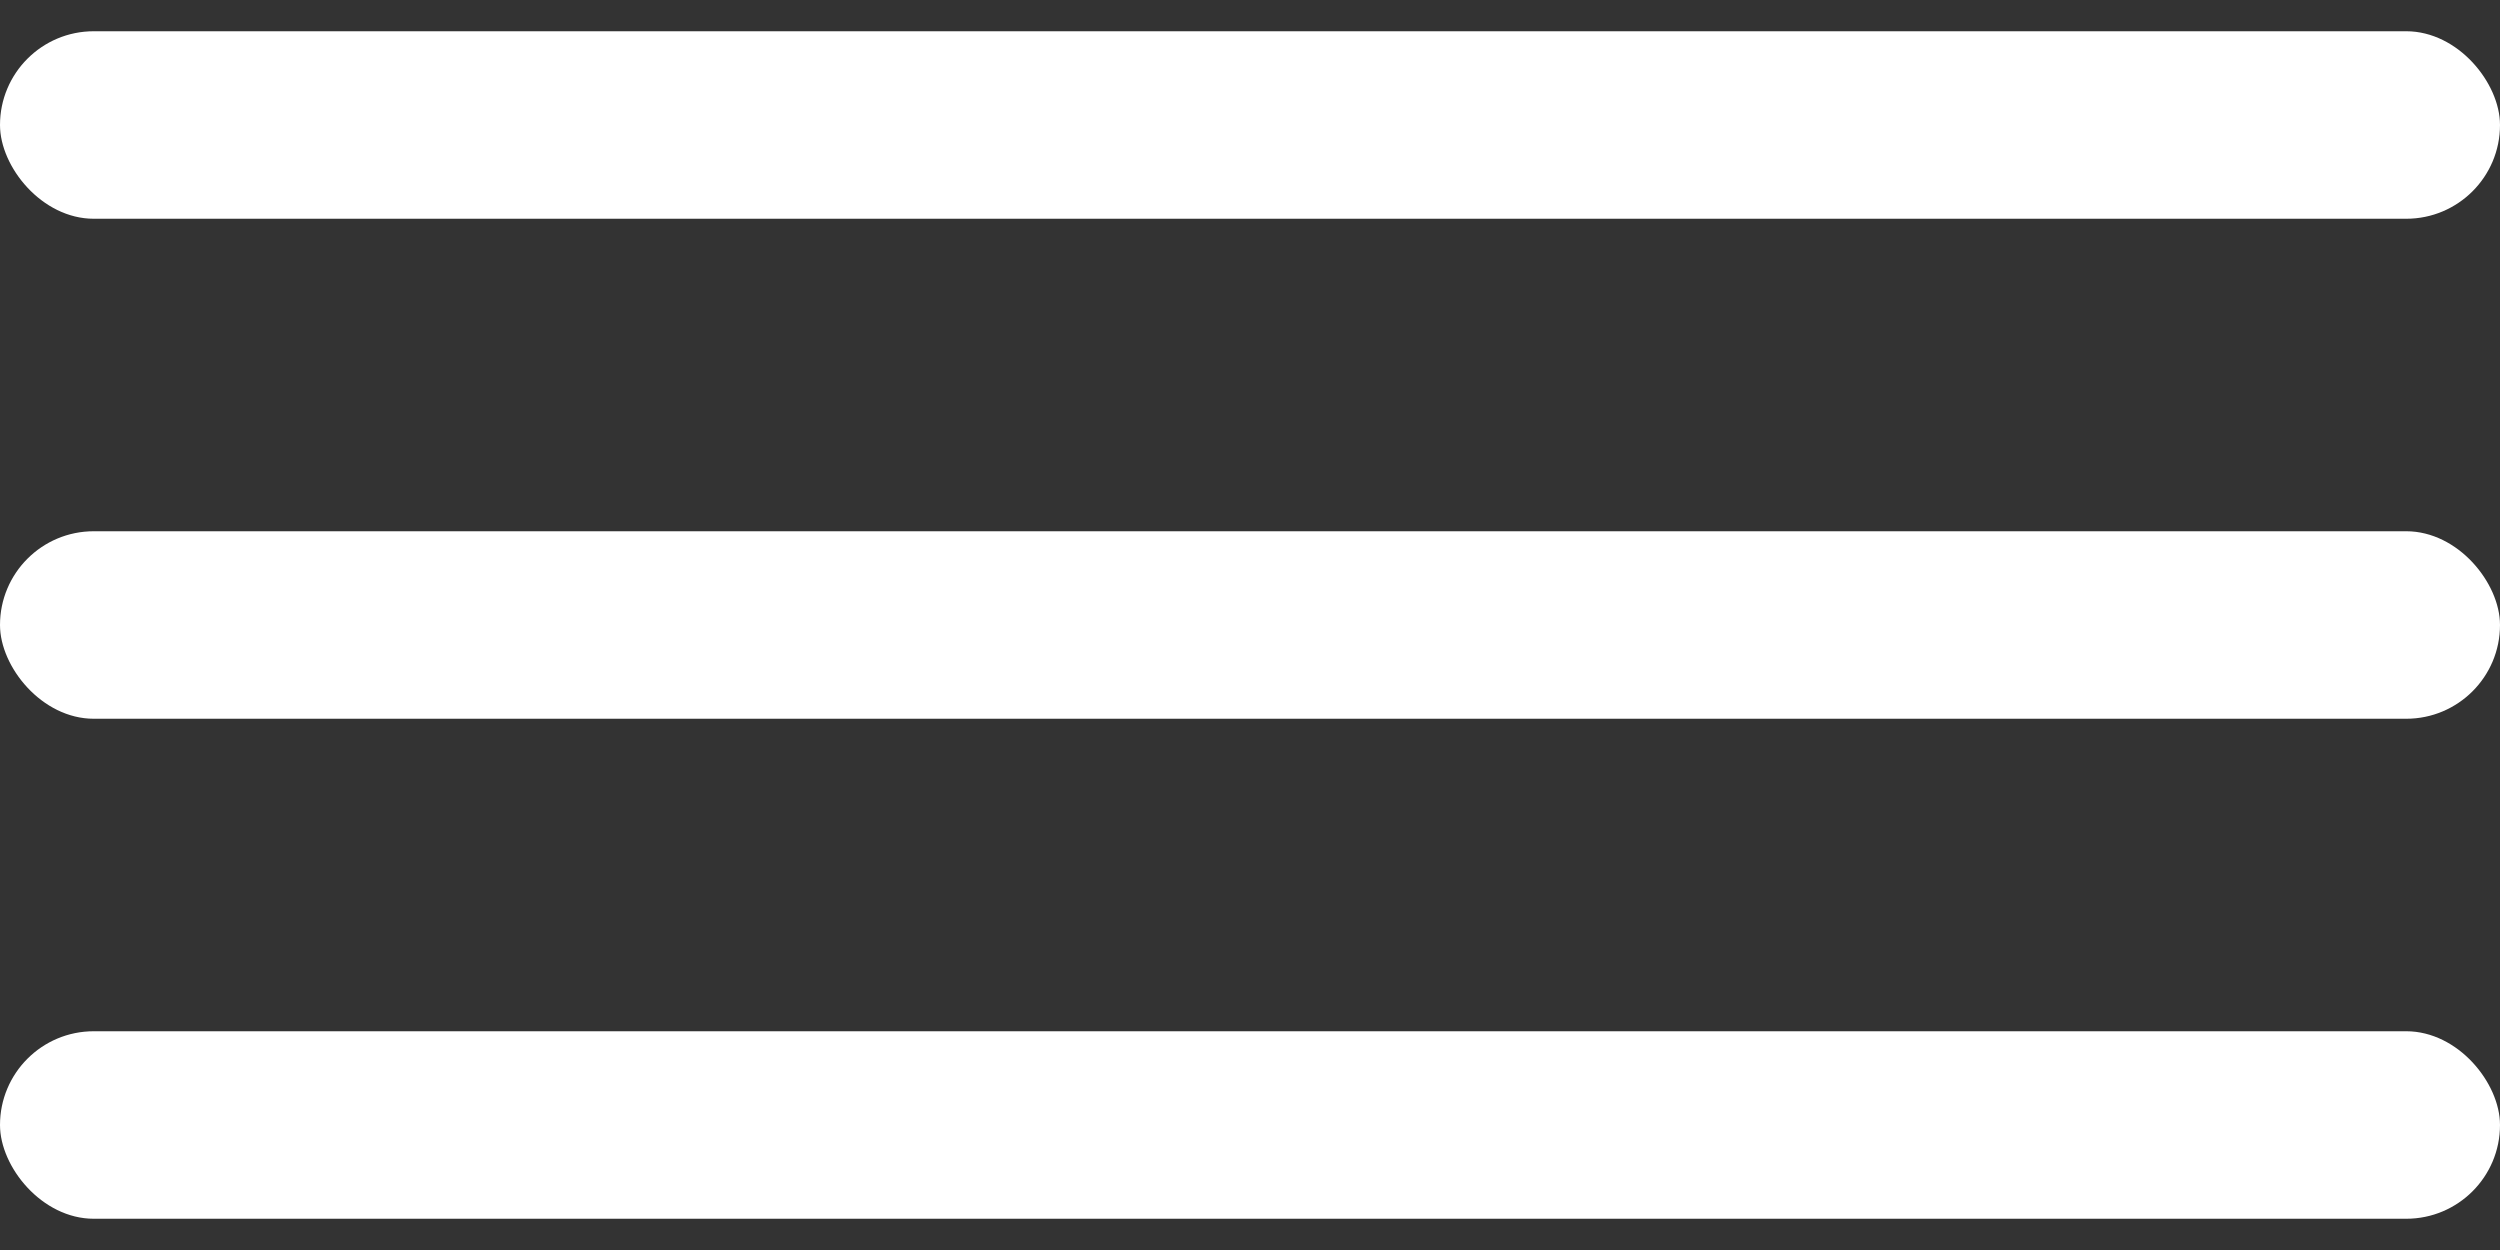
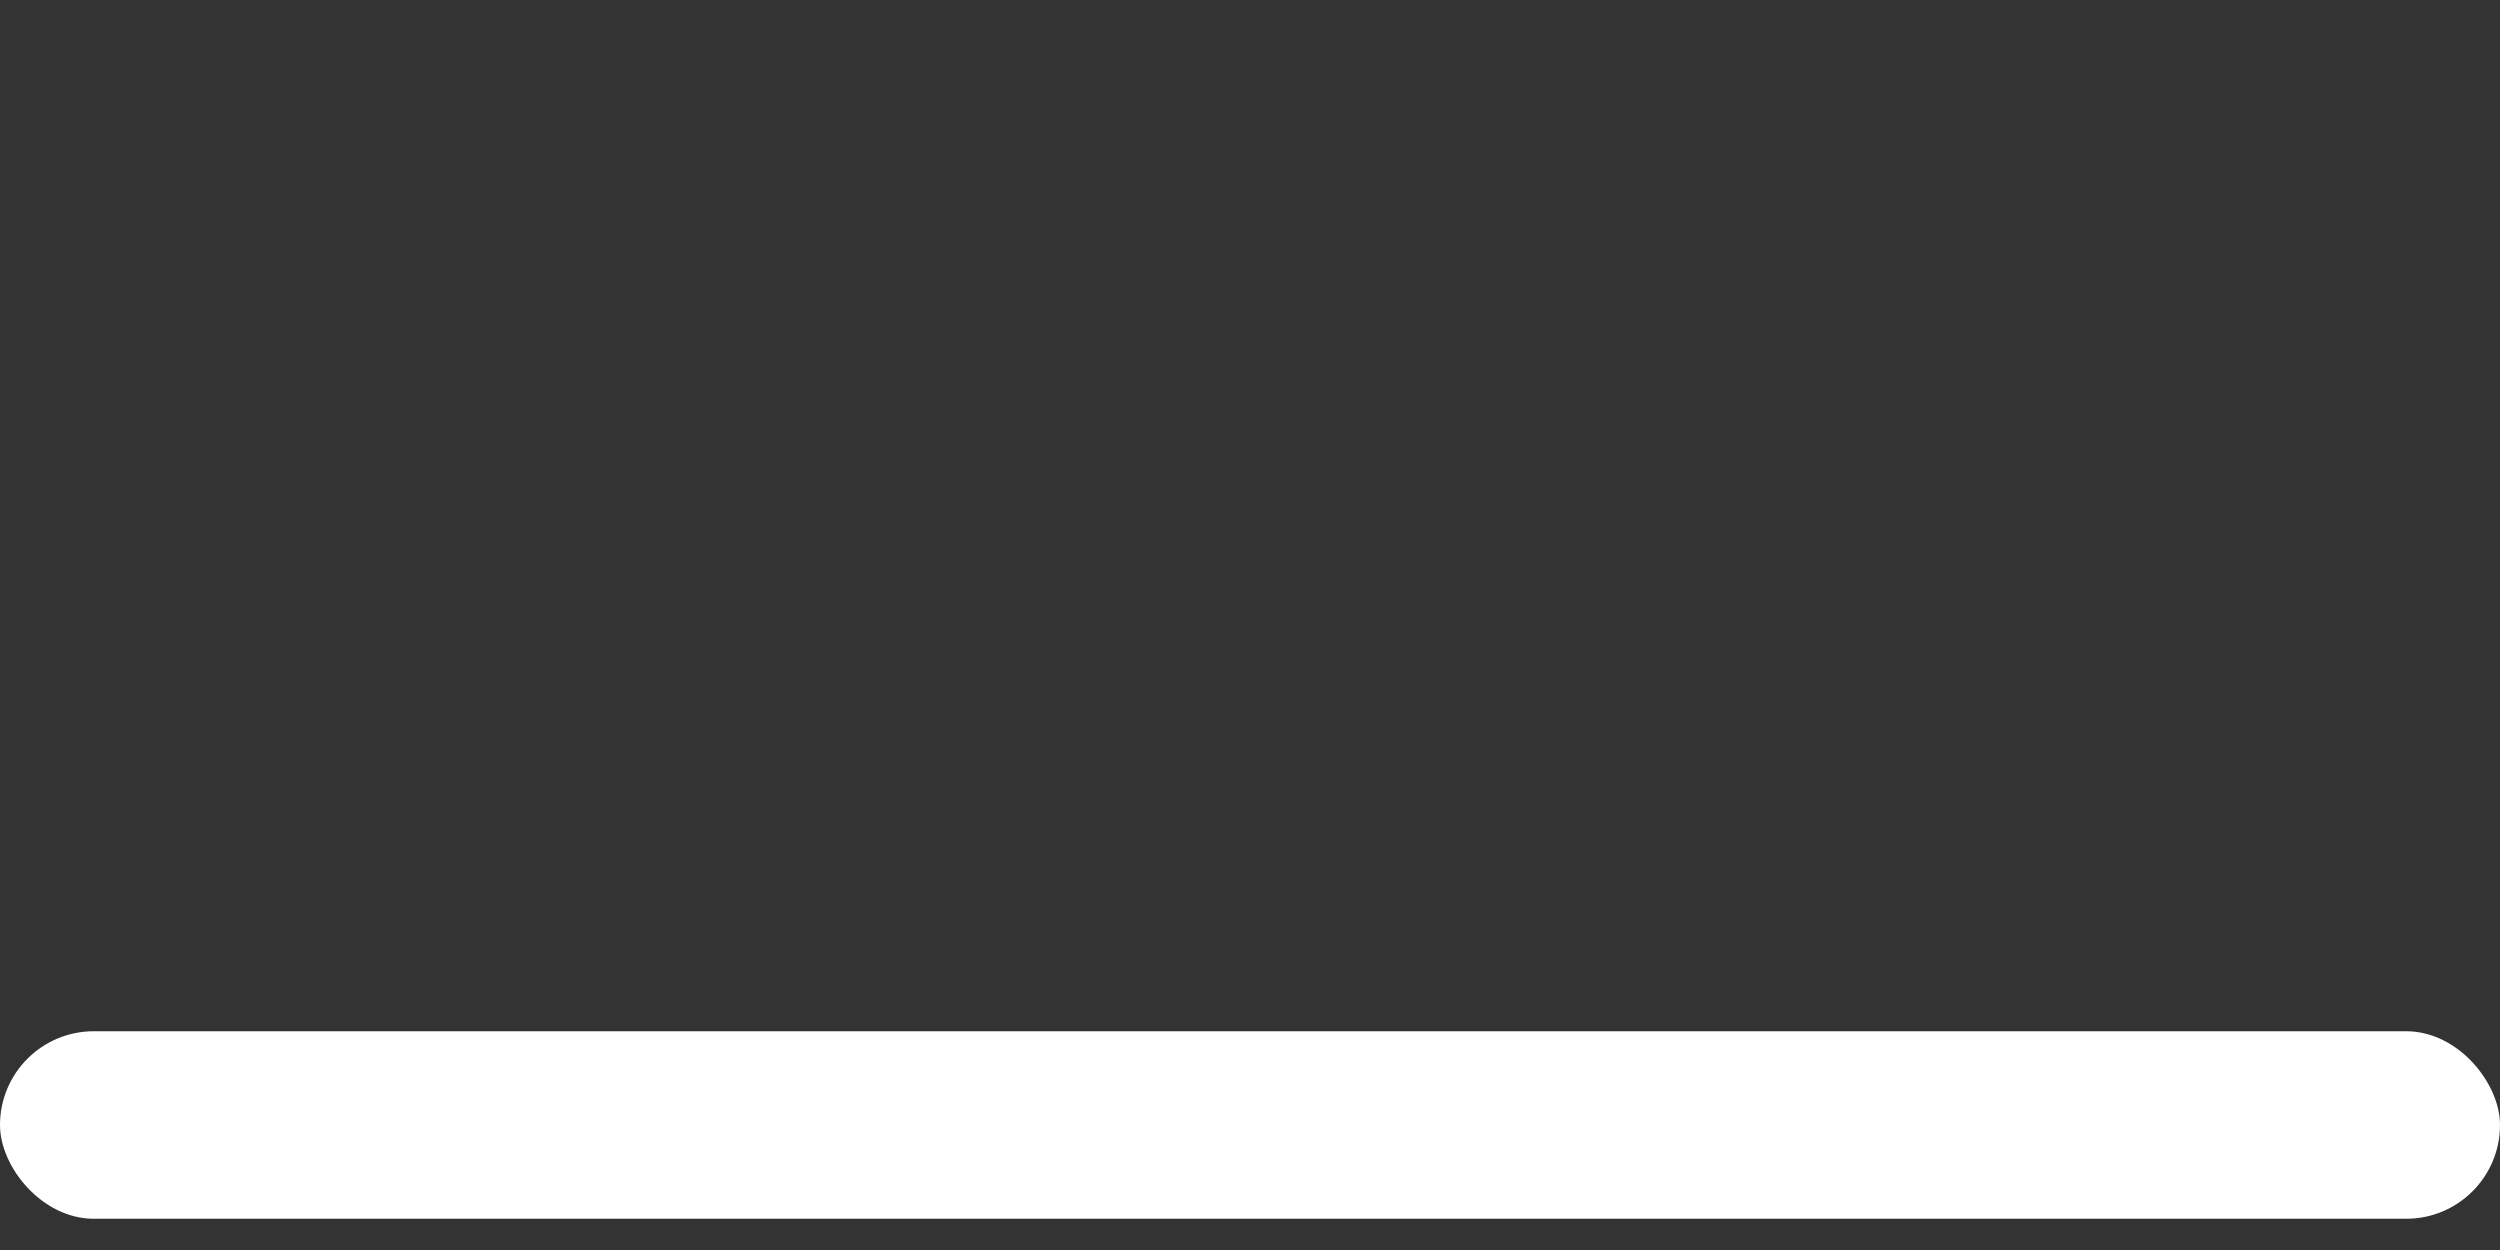
<svg xmlns="http://www.w3.org/2000/svg" width="40" height="20" viewBox="0 0 40 20" fill="none">
  <rect x="0" y="0" width="40" height="20" fill="#333333" stroke="none" />
-   <rect y="0.5" width="40" height="3" rx="1.5" fill="white" />
-   <rect y="8.5" width="40" height="3" rx="1.5" fill="white" />
  <rect y="16.5" width="40" height="3" rx="1.5" fill="white" />
</svg>